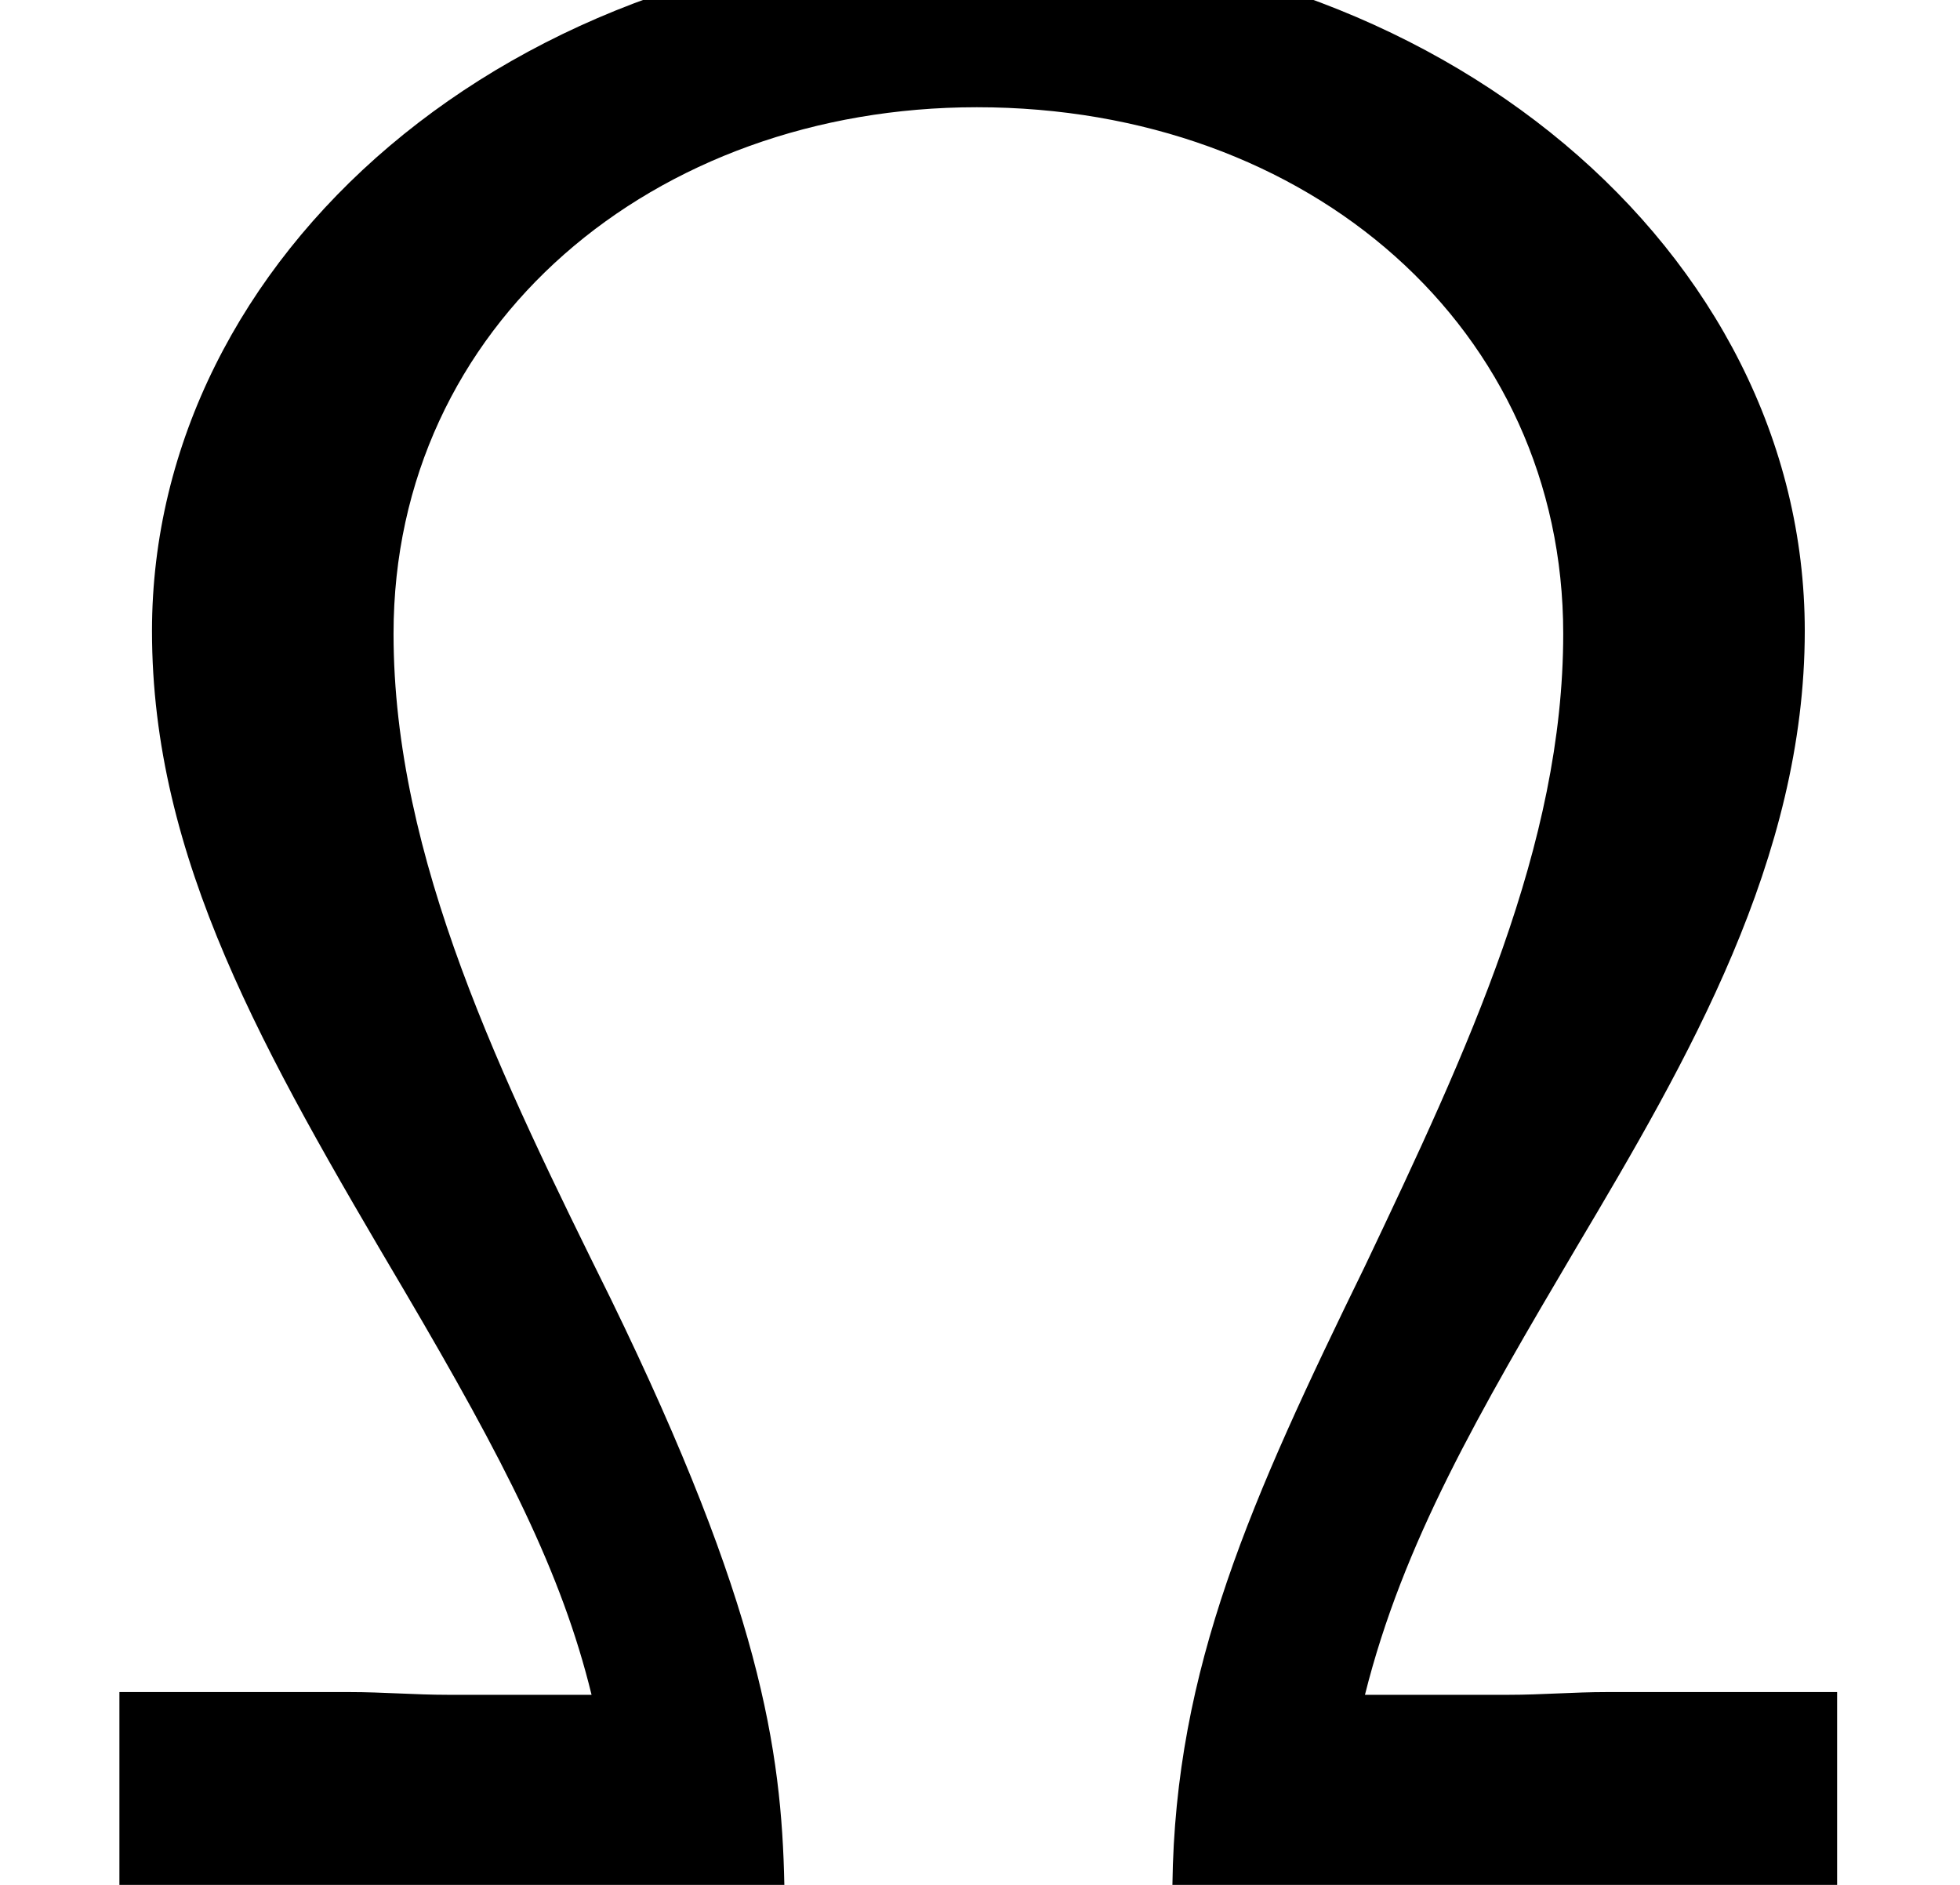
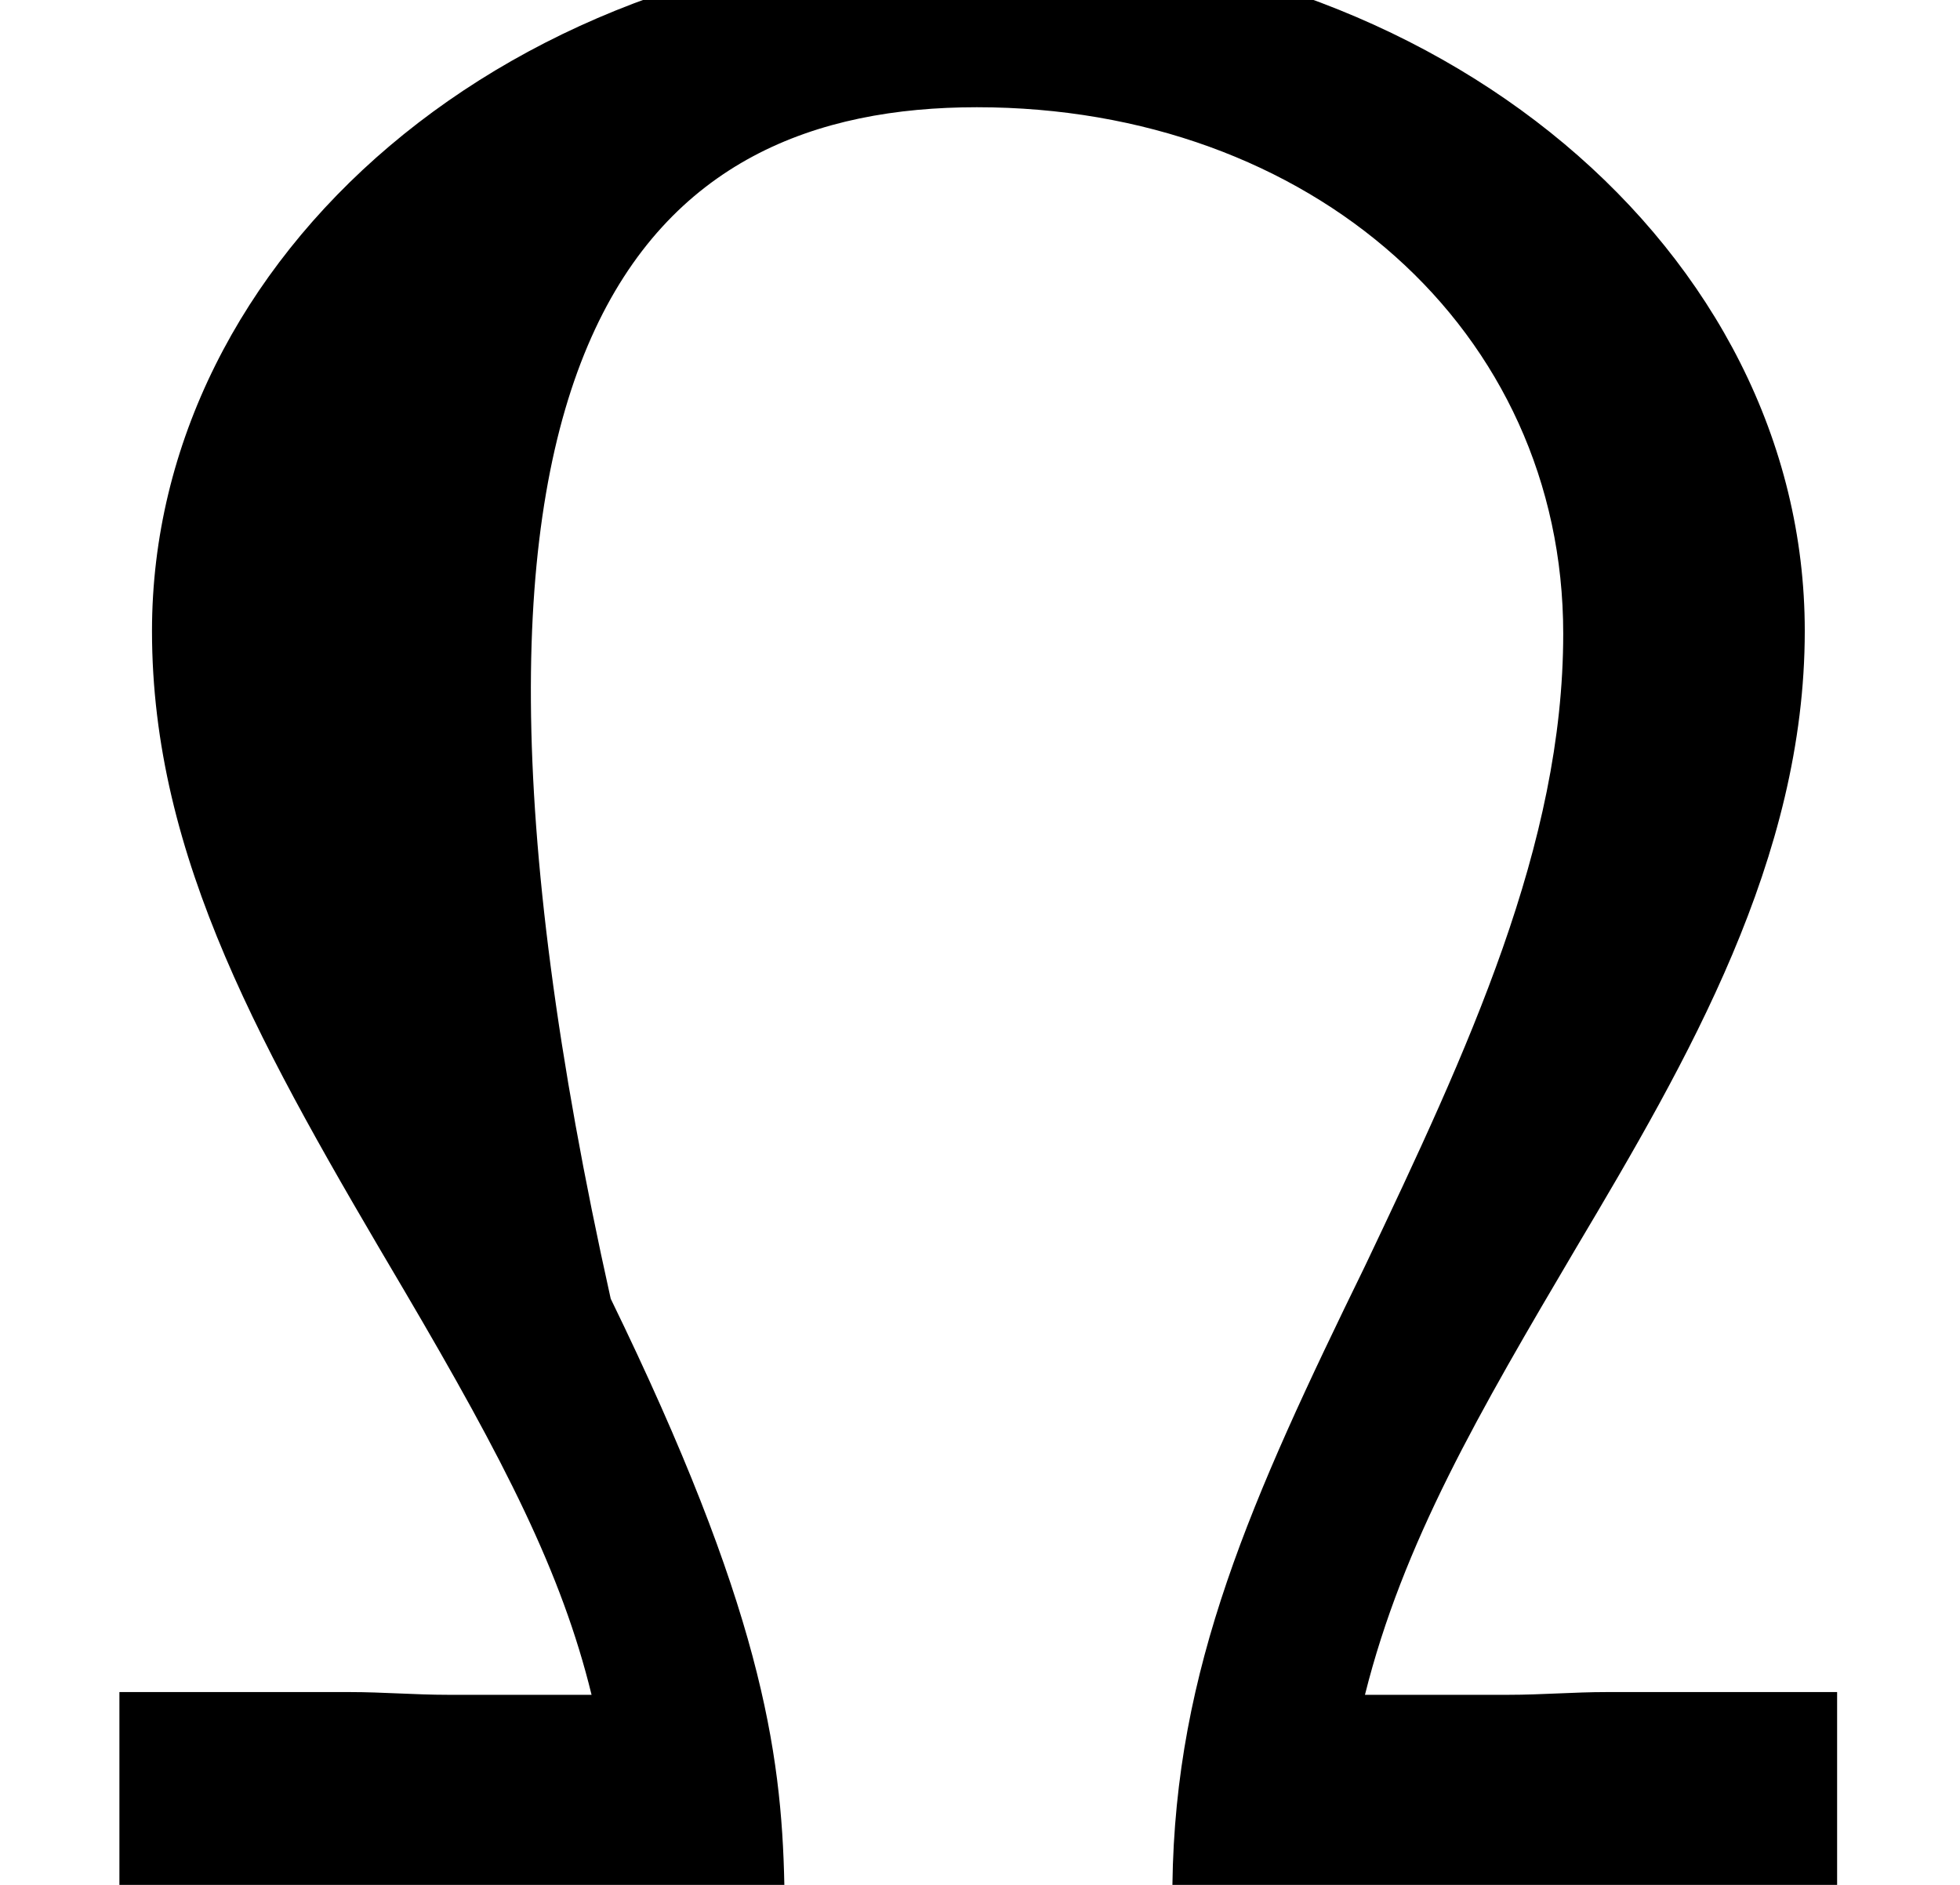
<svg xmlns="http://www.w3.org/2000/svg" xmlns:xlink="http://www.w3.org/1999/xlink" version="1.1" width="7.879pt" height="7.576pt" viewBox="70.735 61.166 7.879 7.576">
  <defs>
-     <path id="g0-10" d="M7.385-.775H6.458C6.327-.775 6.196-.764 6.065-.764H5.487C5.64-1.375 5.945-1.898 6.338-2.564C6.785-3.316 7.255-4.124 7.255-5.04C7.255-6.567 5.782-7.811 3.938-7.811C2.051-7.811 .611-6.545 .611-5.04C.611-4.124 1.058-3.349 1.625-2.389C2.029-1.702 2.258-1.255 2.378-.764H1.8C1.669-.764 1.538-.775 1.407-.775H.48V0H3.153C3.142-.545 3.055-1.124 2.455-2.356C2.018-3.24 1.582-4.124 1.582-5.029C1.582-6.273 2.629-7.145 3.927-7.145C5.269-7.145 6.284-6.251 6.284-5.029C6.284-4.178 5.902-3.36 5.487-2.487C5.029-1.549 4.724-.873 4.713 0H7.385V-.775Z" />
+     <path id="g0-10" d="M7.385-.775H6.458C6.327-.775 6.196-.764 6.065-.764H5.487C5.64-1.375 5.945-1.898 6.338-2.564C6.785-3.316 7.255-4.124 7.255-5.04C7.255-6.567 5.782-7.811 3.938-7.811C2.051-7.811 .611-6.545 .611-5.04C.611-4.124 1.058-3.349 1.625-2.389C2.029-1.702 2.258-1.255 2.378-.764H1.8C1.669-.764 1.538-.775 1.407-.775H.48V0H3.153C3.142-.545 3.055-1.124 2.455-2.356C1.582-6.273 2.629-7.145 3.927-7.145C5.269-7.145 6.284-6.251 6.284-5.029C6.284-4.178 5.902-3.36 5.487-2.487C5.029-1.549 4.724-.873 4.713 0H7.385V-.775Z" />
  </defs>
  <g id="page1">
    <use x="70.735" y="68.742" xlink:href="#g0-10" />
  </g>
</svg>